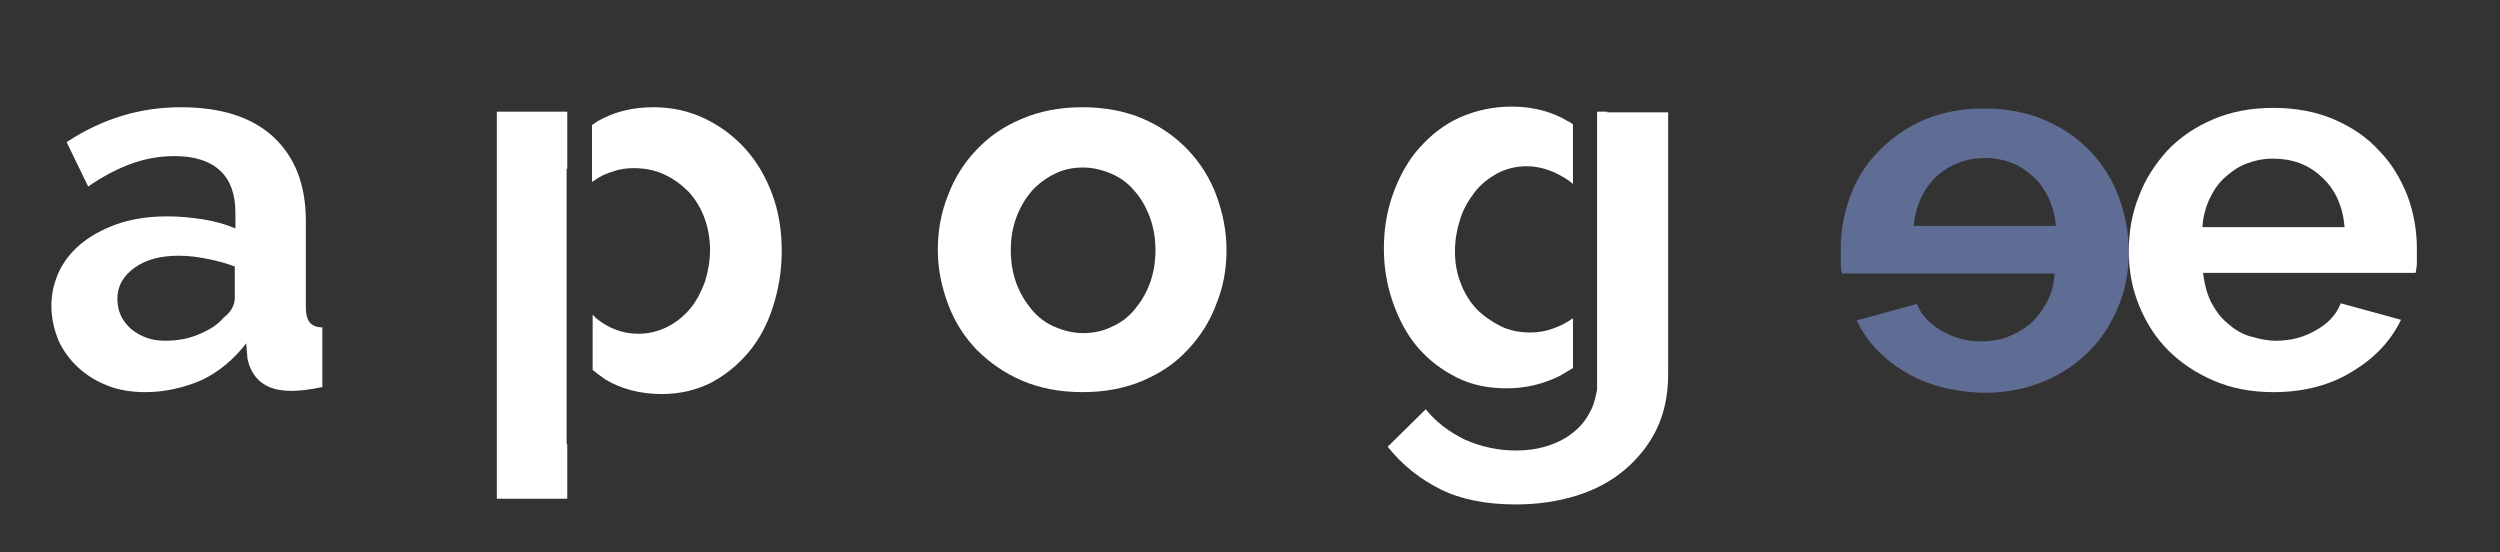
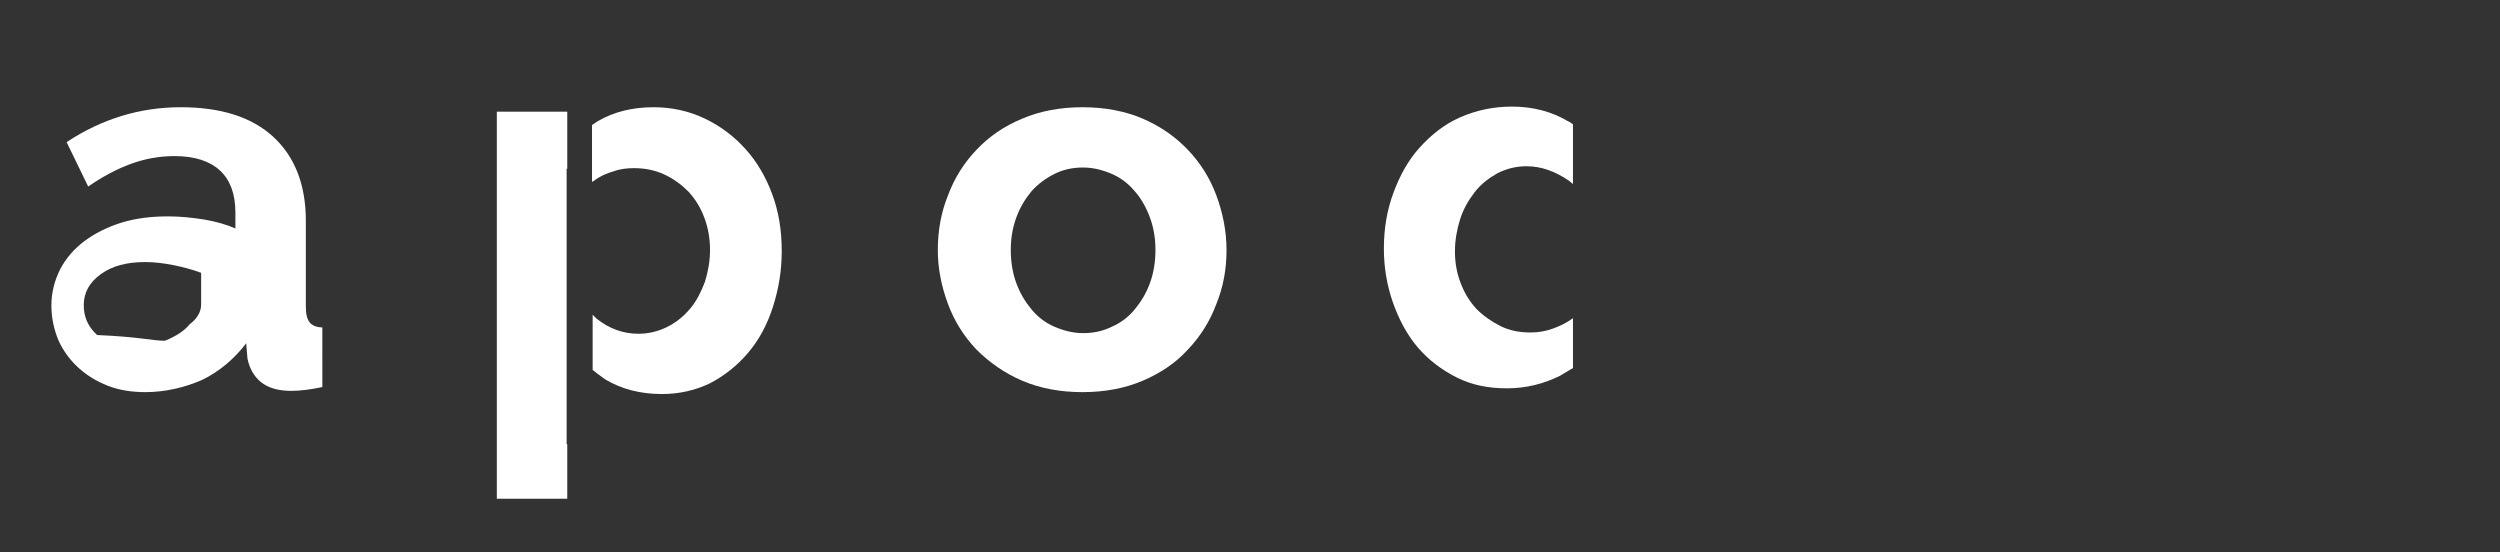
<svg xmlns="http://www.w3.org/2000/svg" version="1.1" id="Calque_1" x="0px" y="0px" viewBox="0 0 394 87" style="enable-background:new 0 0 394 87;" xml:space="preserve">
  <rect x="0" y="0" width="394" height="87" fill="#333333" stroke="none" />
  <style type="text/css">
	.st0{fill:#FFFFFF;}
	.st1{fill:#5F6D94;}
</style>
-   <path class="st0" d="M22.9,61.8c-2.1,0-4.1-0.3-5.9-1s-3.4-1.7-4.7-2.9c-1.3-1.2-2.4-2.7-3.1-4.3c-0.7-1.7-1.1-3.5-1.1-5.5  s0.5-3.9,1.4-5.7c0.9-1.7,2.2-3.2,3.8-4.4c1.6-1.2,3.6-2.2,5.8-2.9c2.3-0.7,4.7-1,7.4-1c1.9,0,3.8,0.2,5.7,0.5  c1.8,0.3,3.5,0.8,4.9,1.4v-2.5c0-2.9-0.8-5.1-2.4-6.6c-1.6-1.5-4-2.3-7.2-2.3c-2.3,0-4.6,0.4-6.8,1.2c-2.2,0.8-4.5,2-6.8,3.6l-3.4-7  c5.6-3.7,11.6-5.5,18-5.5c6.2,0,11.1,1.5,14.5,4.6s5.2,7.5,5.2,13.3v13.5c0,1.2,0.2,2,0.6,2.5c0.4,0.5,1.1,0.8,2,0.8V61  c-1.9,0.4-3.5,0.6-4.9,0.6c-2.1,0-3.7-0.5-4.8-1.4S39.3,58,39,56.5l-0.2-2.4c-1.9,2.5-4.3,4.5-7,5.8C29,61.1,26,61.8,22.9,61.8z   M26,53.7c1.9,0,3.7-0.3,5.3-1c1.7-0.7,3-1.5,3.9-2.6c1.2-0.9,1.8-2,1.8-3.1v-5c-1.3-0.5-2.8-0.9-4.3-1.2s-3-0.5-4.5-0.5  c-2.9,0-5.2,0.6-7,1.9c-1.8,1.3-2.7,2.9-2.7,4.9c0,1.9,0.7,3.4,2.1,4.7C22.2,53.1,23.9,53.7,26,53.7z" />
+   <path class="st0" d="M22.9,61.8c-2.1,0-4.1-0.3-5.9-1s-3.4-1.7-4.7-2.9c-1.3-1.2-2.4-2.7-3.1-4.3c-0.7-1.7-1.1-3.5-1.1-5.5  s0.5-3.9,1.4-5.7c0.9-1.7,2.2-3.2,3.8-4.4c1.6-1.2,3.6-2.2,5.8-2.9c2.3-0.7,4.7-1,7.4-1c1.9,0,3.8,0.2,5.7,0.5  c1.8,0.3,3.5,0.8,4.9,1.4v-2.5c0-2.9-0.8-5.1-2.4-6.6c-1.6-1.5-4-2.3-7.2-2.3c-2.3,0-4.6,0.4-6.8,1.2c-2.2,0.8-4.5,2-6.8,3.6l-3.4-7  c5.6-3.7,11.6-5.5,18-5.5c6.2,0,11.1,1.5,14.5,4.6s5.2,7.5,5.2,13.3v13.5c0,1.2,0.2,2,0.6,2.5c0.4,0.5,1.1,0.8,2,0.8V61  c-1.9,0.4-3.5,0.6-4.9,0.6c-2.1,0-3.7-0.5-4.8-1.4S39.3,58,39,56.5l-0.2-2.4c-1.9,2.5-4.3,4.5-7,5.8C29,61.1,26,61.8,22.9,61.8z   M26,53.7c1.7-0.7,3-1.5,3.9-2.6c1.2-0.9,1.8-2,1.8-3.1v-5c-1.3-0.5-2.8-0.9-4.3-1.2s-3-0.5-4.5-0.5  c-2.9,0-5.2,0.6-7,1.9c-1.8,1.3-2.7,2.9-2.7,4.9c0,1.9,0.7,3.4,2.1,4.7C22.2,53.1,23.9,53.7,26,53.7z" />
  <path class="st0" d="M170.6,61.8c-3.5,0-6.7-0.6-9.5-1.8s-5.2-2.9-7.2-4.9c-2-2.1-3.5-4.5-4.5-7.2s-1.6-5.5-1.6-8.5s0.5-5.9,1.6-8.6  c1-2.7,2.5-5.1,4.5-7.2c2-2.1,4.3-3.7,7.2-4.9c2.8-1.2,6-1.8,9.5-1.8s6.7,0.6,9.5,1.8s5.2,2.9,7.1,4.9c2,2.1,3.5,4.5,4.5,7.2  s1.6,5.6,1.6,8.6s-0.5,5.8-1.6,8.5c-1,2.7-2.5,5.1-4.5,7.2c-1.9,2.1-4.3,3.7-7.1,4.9C177.3,61.2,174.1,61.8,170.6,61.8z M159.3,39.4  c0,1.9,0.3,3.7,0.9,5.3s1.4,2.9,2.4,4.1c1,1.2,2.2,2.1,3.6,2.7c1.4,0.6,2.9,1,4.5,1s3.1-0.3,4.5-1c1.4-0.6,2.6-1.5,3.6-2.7  s1.8-2.5,2.4-4.1s0.9-3.4,0.9-5.3c0-1.9-0.3-3.6-0.9-5.2c-0.6-1.6-1.4-3-2.4-4.1c-1-1.2-2.2-2.1-3.6-2.7c-1.4-0.6-2.9-1-4.5-1  s-3.1,0.3-4.5,1s-2.6,1.6-3.6,2.7c-1,1.2-1.8,2.5-2.4,4.1C159.6,35.8,159.3,37.5,159.3,39.4z" />
-   <path class="st1" d="M300.2,58.6c-3.5-2.1-6-4.8-7.6-8.1l9.5-2.6c0.7,1.8,2.1,3.2,4,4.3c2,1.1,4,1.6,6.2,1.6c1.4,0,2.8-0.2,4.1-0.7  s2.5-1.2,3.6-2.1c1-0.9,1.9-2.1,2.6-3.4c0.7-1.3,1.1-2.8,1.2-4.5h-33.5c-0.1-0.4-0.2-1-0.2-1.7s0-1.4,0-2.1c0-2.9,0.5-5.7,1.5-8.4  s2.5-5.1,4.5-7.1s4.3-3.7,7.1-4.9c2.8-1.2,5.9-1.8,9.5-1.8c3.5,0,6.7,0.6,9.5,1.8s5.3,2.9,7.2,4.9c2,2.1,3.5,4.5,4.5,7.2  s1.6,5.6,1.6,8.7c0,3-0.5,5.8-1.6,8.5s-2.6,5.1-4.6,7.1s-4.4,3.7-7.2,4.8c-2.8,1.2-6,1.8-9.4,1.8C307.9,61.8,303.7,60.7,300.2,58.6z   M324,35.7c-0.1-1.6-0.5-3.1-1.1-4.4c-0.6-1.3-1.4-2.5-2.4-3.4s-2.1-1.7-3.4-2.2s-2.7-0.8-4.2-0.8c-3,0-5.6,1-7.7,2.9  c-2.1,2-3.3,4.6-3.6,7.8H324V35.7z" />
-   <path class="st0" d="M358.3,61.8c-3.5,0-6.6-0.6-9.4-1.8s-5.2-2.8-7.2-4.8s-3.5-4.4-4.6-7.1c-1.1-2.7-1.6-5.5-1.6-8.5  c0-3.1,0.5-6,1.6-8.7c1-2.7,2.6-5.1,4.5-7.2c2-2.1,4.4-3.7,7.2-4.9c2.8-1.2,6-1.8,9.5-1.8s6.7,0.6,9.5,1.8s5.2,2.8,7.1,4.9  c2,2,3.4,4.4,4.5,7.1c1,2.7,1.5,5.5,1.5,8.4c0,0.7,0,1.4,0,2.1c0,0.7-0.1,1.2-0.2,1.7h-33.5c0.2,1.7,0.6,3.2,1.2,4.5  c0.7,1.3,1.5,2.5,2.6,3.4c1,0.9,2.2,1.7,3.6,2.1s2.7,0.7,4.1,0.7c2.2,0,4.3-0.5,6.2-1.6c2-1.1,3.3-2.5,4-4.3l9.5,2.6  c-1.6,3.3-4.1,6-7.6,8.1C367.3,60.7,363.1,61.8,358.3,61.8z M369.5,35.7c-0.3-3.3-1.5-5.9-3.6-7.8c-2.1-2-4.7-2.9-7.7-2.9  c-1.5,0-2.9,0.3-4.2,0.8c-1.3,0.5-2.4,1.3-3.4,2.2s-1.8,2.1-2.4,3.4c-0.6,1.3-1,2.8-1.1,4.4h22.4V35.7z" />
  <g>
    <path class="st0" d="M223.4,54.7c1.7,2,3.8,3.6,6.2,4.8c2.4,1.2,5,1.7,7.9,1.7c3,0,5.8-0.7,8.4-2c0.7-0.4,1.3-0.8,2-1.2v-7.8   c0,0,0,0-0.1,0c-0.9,0.7-2,1.2-3.1,1.6c-1.1,0.4-2.3,0.6-3.5,0.6c-1.7,0-3.3-0.3-4.7-1c-1.4-0.7-2.7-1.6-3.8-2.7   c-1.1-1.2-1.9-2.5-2.5-4.1c-0.6-1.5-0.9-3.2-0.9-5c0-1.7,0.3-3.4,0.8-5s1.3-3,2.3-4.3s2.2-2.2,3.6-3c1.4-0.7,2.9-1.1,4.6-1.1   c2.3,0,4.5,0.8,6.7,2.3c0.2,0.2,0.4,0.3,0.6,0.5v-9.4c-0.3-0.2-0.5-0.4-0.8-0.5c-2.5-1.5-5.5-2.3-8.8-2.3c-3,0-5.7,0.6-8.2,1.7   s-4.6,2.8-6.4,4.8s-3.1,4.4-4.1,7.1c-1,2.7-1.5,5.6-1.5,8.8c0,3,0.5,5.8,1.4,8.4S221.7,52.7,223.4,54.7z" />
-     <path class="st0" d="M253.3,17.6L253.3,17.6h-1.6v43.8c-0.2,1-0.4,2-0.8,2.9c-0.7,1.5-1.6,2.8-2.9,3.8c-1.2,1-2.6,1.7-4.2,2.2   s-3.2,0.7-4.9,0.7c-2.8,0-5.5-0.6-8-1.7c-2.5-1.2-4.6-2.8-6.2-4.8l-6,5.9c2.3,2.9,5.1,5.1,8.3,6.7c3.2,1.6,7.2,2.4,11.9,2.4   c3.5,0,6.7-0.5,9.6-1.4s5.5-2.3,7.6-4.1s3.8-3.9,5-6.4s1.8-5.4,1.8-8.6V17.7h-9.6V17.6z" />
  </g>
  <g>
    <polygon class="st0" points="89.3,26.6 89.4,26.6 89.4,17.6 85.4,17.6 85.4,17.6 78.3,17.6 78.3,78.6 89.4,78.6 89.4,70 89.3,70     " />
    <path class="st0" d="M121.7,30.6c-1-2.7-2.4-5.1-4.2-7.1s-3.9-3.6-6.4-4.8s-5.2-1.8-8.1-1.8c-3.3,0-6.2,0.7-8.8,2.2   c-0.3,0.2-0.6,0.4-0.9,0.6v9c0.1-0.1,0.2-0.2,0.3-0.2c0.9-0.7,2-1.2,3.1-1.5c1.1-0.4,2.2-0.5,3.2-0.5c1.7,0,3.3,0.3,4.8,1   s2.7,1.6,3.8,2.7c1.1,1.2,1.9,2.5,2.5,4.1s0.9,3.3,0.9,5.1c0,1.7-0.3,3.4-0.8,5c-0.6,1.6-1.3,3-2.3,4.2s-2.2,2.2-3.6,2.9   c-1.4,0.7-2.9,1.1-4.6,1.1c-2.4,0-4.6-0.8-6.6-2.4c-0.2-0.2-0.4-0.4-0.6-0.6v8.7c0.6,0.5,1.3,1,2,1.5c2.5,1.5,5.5,2.3,8.9,2.3   c2.8,0,5.3-0.6,7.6-1.7c2.3-1.2,4.3-2.8,6-4.8s3-4.4,3.9-7.2s1.4-5.7,1.4-8.8C123.2,36.2,122.7,33.3,121.7,30.6z" />
  </g>
</svg>